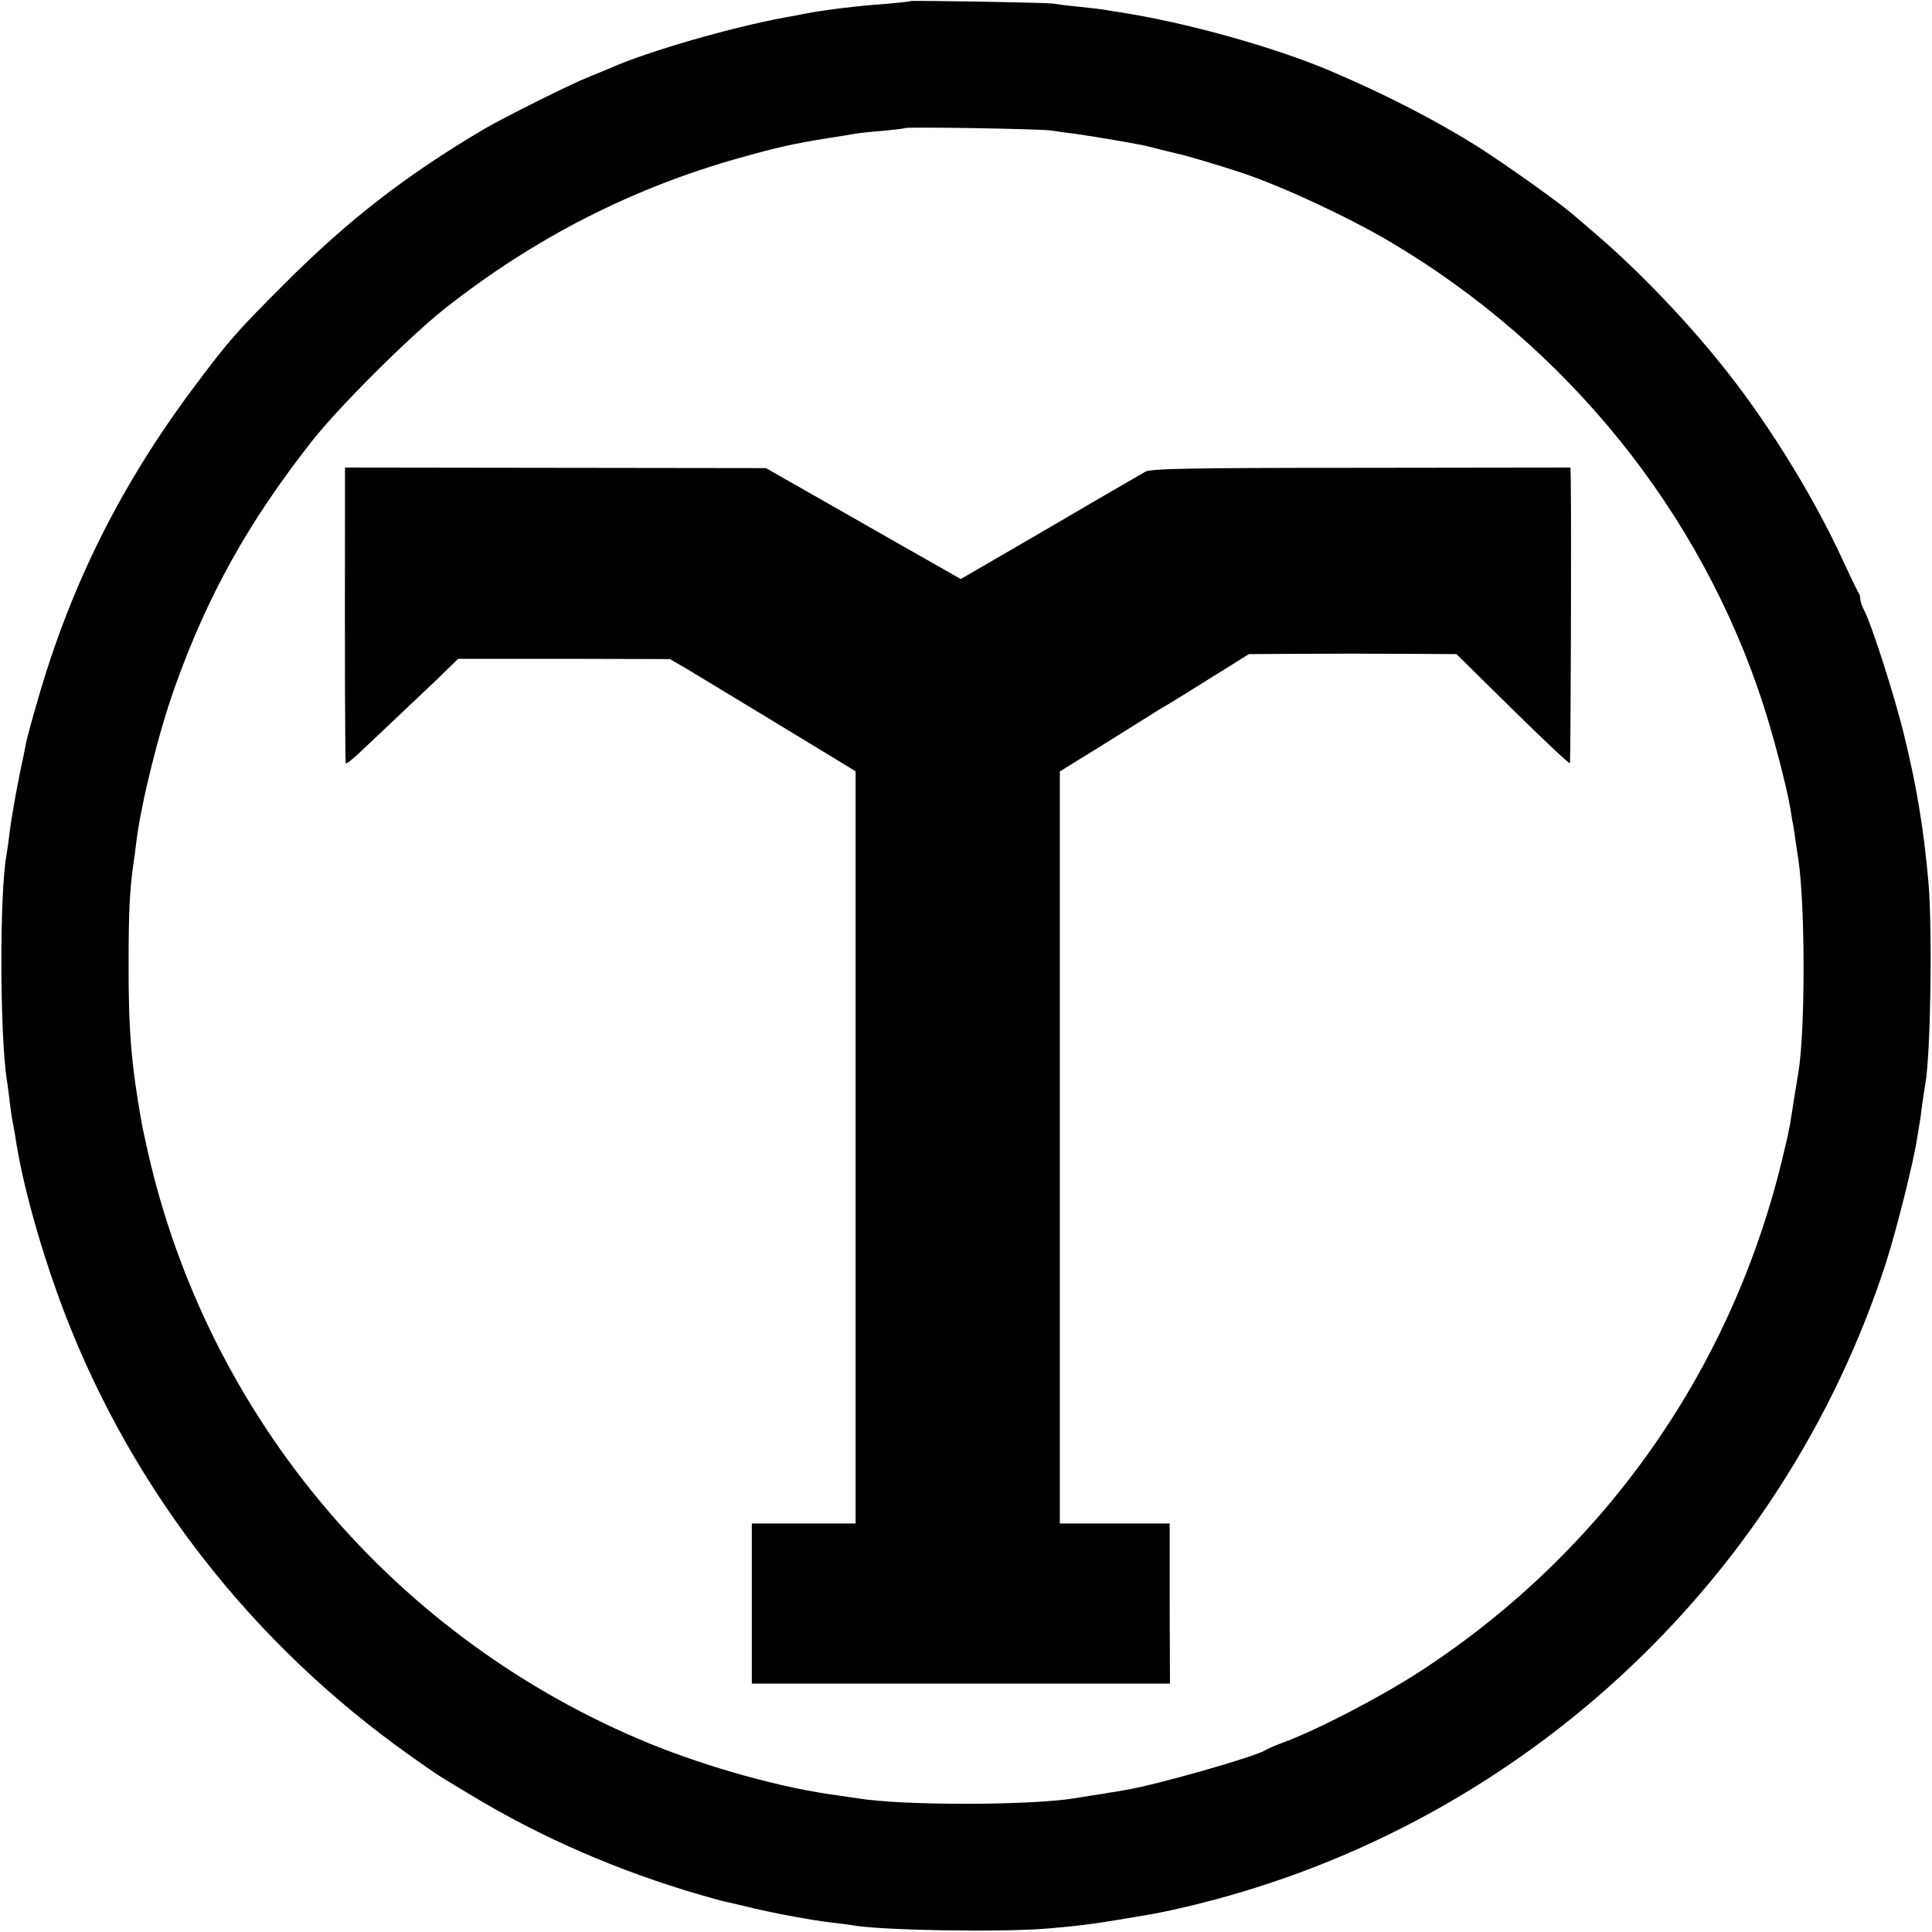
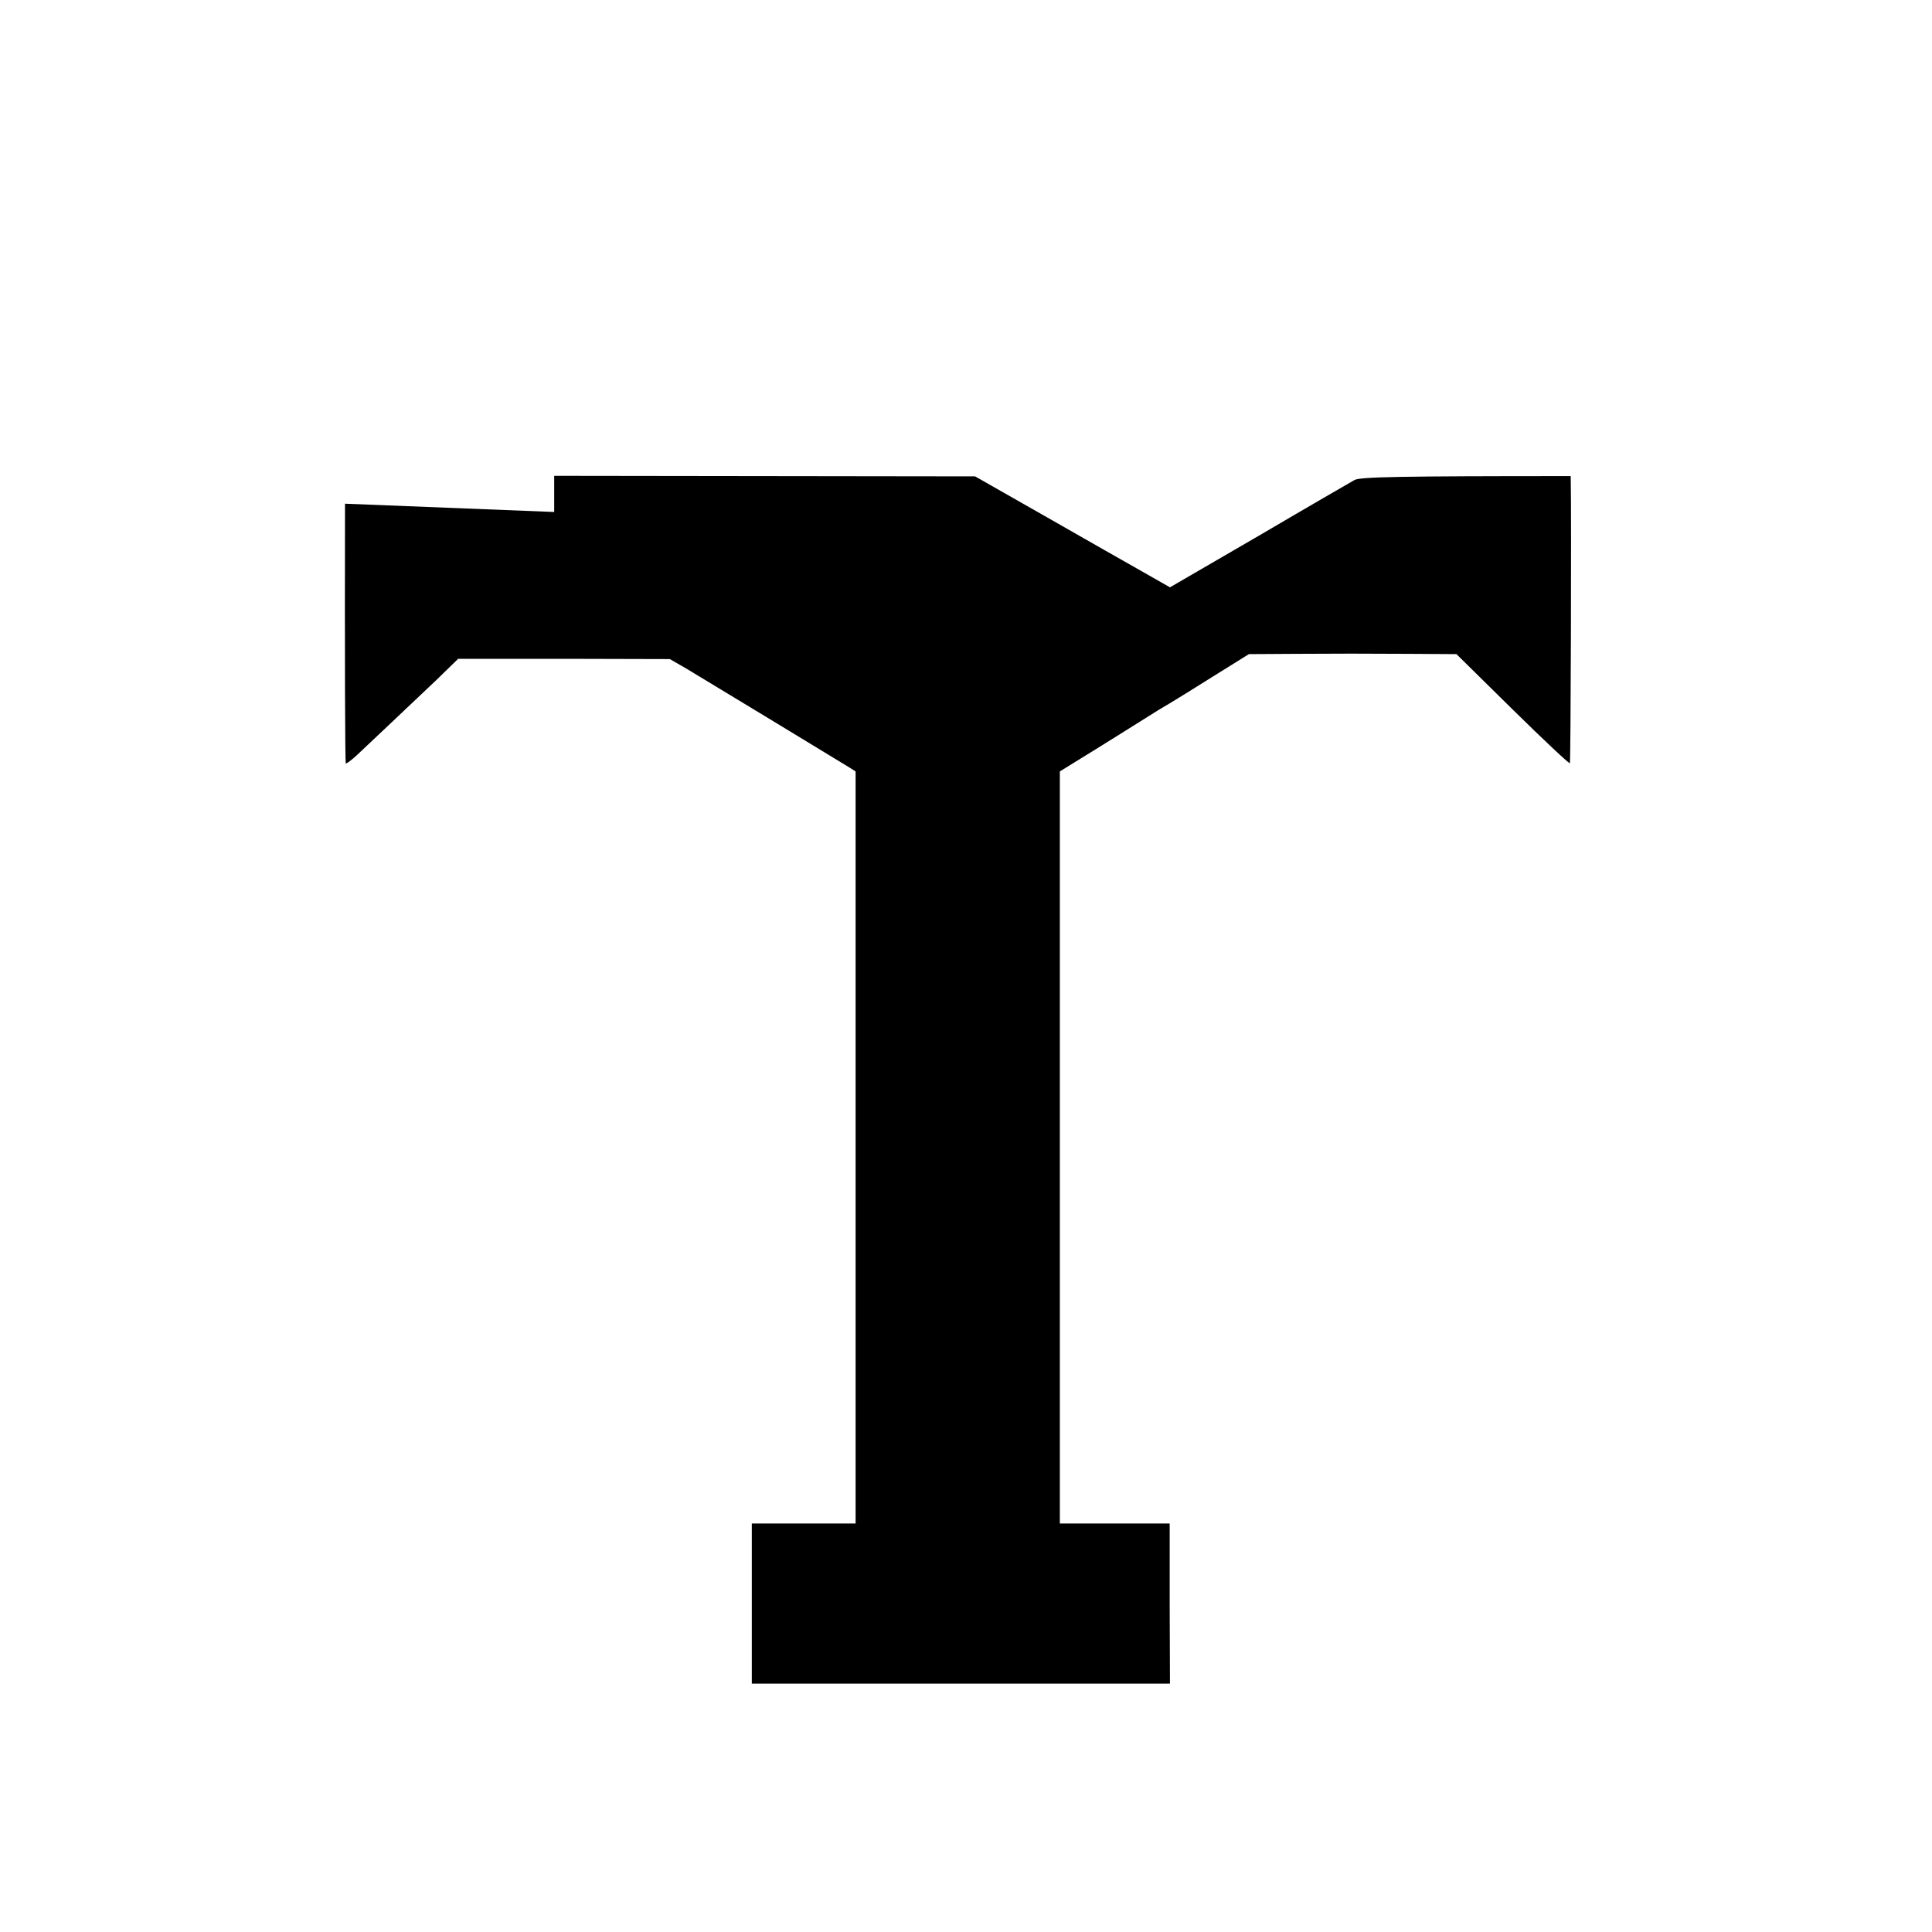
<svg xmlns="http://www.w3.org/2000/svg" version="1.0" width="700pt" height="700pt" viewBox="0 0 700 700" preserveAspectRatio="xMidYMid meet">
  <g transform="translate(0,700) scale(0.1,-0.1)" fill="#000000" stroke="none">
-     <path d="M3298 6996 c-1 -2 -41 -6 -88 -10 -100 -7 -225 -22 -295 -36 -27 -5 -61 -12 -75 -14 -189 -35 -486 -120 -625 -181 -16 -7 -55 -23 -85 -35 -67 -27 -307 -147 -375 -187 -286 -169 -493 -330 -725 -562 -173 -173 -202 -206 -329 -376 -263 -352 -445 -715 -565 -1134 -20 -68 -38 -135 -41 -150 -3 -14 -7 -37 -10 -51 -18 -79 -44 -223 -50 -275 -4 -33 -9 -69 -11 -80 -26 -137 -25 -652 1 -820 3 -16 7 -50 10 -75 3 -25 7 -56 10 -70 3 -14 7 -38 10 -55 25 -174 97 -429 182 -650 247 -639 680 -1193 1249 -1596 99 -70 92 -66 219 -142 252 -153 535 -276 831 -362 45 -13 92 -26 105 -28 13 -3 53 -12 89 -21 84 -20 221 -45 285 -52 27 -3 59 -7 70 -9 94 -19 549 -27 715 -12 128 11 171 17 375 52 17 3 62 12 100 21 1205 275 2181 1169 2560 2344 37 117 97 355 111 445 4 28 9 52 9 55 1 3 5 32 9 65 5 33 10 69 12 79 19 106 26 559 11 731 -17 191 -42 345 -89 535 -32 133 -116 395 -142 445 -9 17 -16 37 -16 46 0 9 -3 18 -6 21 -3 4 -29 57 -58 120 -102 222 -258 476 -412 673 -136 174 -311 359 -474 500 -30 26 -68 59 -85 73 -56 49 -252 188 -356 254 -151 94 -327 185 -524 269 -205 88 -533 179 -770 215 -27 4 -52 8 -55 9 -3 1 -41 5 -85 10 -44 4 -89 10 -100 12 -26 4 -512 12 -517 9z m512 -469 c14 -2 50 -8 80 -11 49 -7 162 -25 245 -41 17 -3 48 -11 70 -17 22 -5 48 -12 58 -14 20 -3 171 -48 236 -70 147 -49 383 -159 536 -249 643 -380 1127 -980 1353 -1676 38 -117 85 -298 99 -379 3 -19 6 -39 7 -45 2 -5 6 -32 10 -60 4 -27 9 -63 12 -80 25 -171 25 -616 0 -770 -6 -35 -24 -147 -30 -187 -3 -16 -12 -61 -22 -100 -181 -780 -647 -1446 -1316 -1882 -144 -94 -379 -216 -503 -261 -27 -10 -54 -22 -60 -26 -33 -23 -402 -128 -510 -145 -27 -5 -52 -9 -55 -9 -3 -1 -27 -5 -55 -9 -27 -4 -61 -10 -75 -12 -167 -26 -621 -26 -780 0 -14 2 -47 7 -75 11 -199 26 -466 100 -682 188 -921 378 -1600 1180 -1818 2147 -9 41 -19 85 -21 98 -38 211 -49 339 -48 587 0 179 4 263 18 360 3 17 7 50 10 75 18 143 80 394 140 562 118 331 267 598 495 888 97 124 349 375 479 479 325 257 680 439 1072 549 135 38 197 52 323 72 40 6 83 13 97 16 14 2 59 7 100 10 41 4 77 8 79 10 5 5 500 -3 531 -9z" />
-     <path d="M1250 5175 c-1 -549 0 -938 3 -941 2 -2 19 11 38 28 19 18 75 71 124 117 50 47 125 118 168 159 l77 75 384 0 383 -1 59 -34 c57 -34 545 -330 592 -359 l22 -14 0 -1362 0 -1363 -188 0 -188 0 0 -290 0 -290 757 0 758 0 -1 290 0 290 -199 0 -199 0 0 1363 0 1362 128 79 c70 44 153 95 184 115 31 20 69 43 85 52 15 9 87 53 158 98 l130 81 163 1 c200 1 212 1 421 0 l168 -1 203 -200 c112 -110 205 -198 208 -195 3 3 6 892 3 1040 l-1 31 -757 -1 c-627 0 -762 -3 -783 -14 -14 -8 -170 -98 -347 -202 l-322 -187 -93 53 c-51 29 -210 119 -353 201 l-260 148 -762 1 -763 1 0 -131z" />
+     <path d="M1250 5175 c-1 -549 0 -938 3 -941 2 -2 19 11 38 28 19 18 75 71 124 117 50 47 125 118 168 159 l77 75 384 0 383 -1 59 -34 c57 -34 545 -330 592 -359 l22 -14 0 -1362 0 -1363 -188 0 -188 0 0 -290 0 -290 757 0 758 0 -1 290 0 290 -199 0 -199 0 0 1363 0 1362 128 79 c70 44 153 95 184 115 31 20 69 43 85 52 15 9 87 53 158 98 l130 81 163 1 c200 1 212 1 421 0 l168 -1 203 -200 c112 -110 205 -198 208 -195 3 3 6 892 3 1040 c-627 0 -762 -3 -783 -14 -14 -8 -170 -98 -347 -202 l-322 -187 -93 53 c-51 29 -210 119 -353 201 l-260 148 -762 1 -763 1 0 -131z" />
  </g>
</svg>